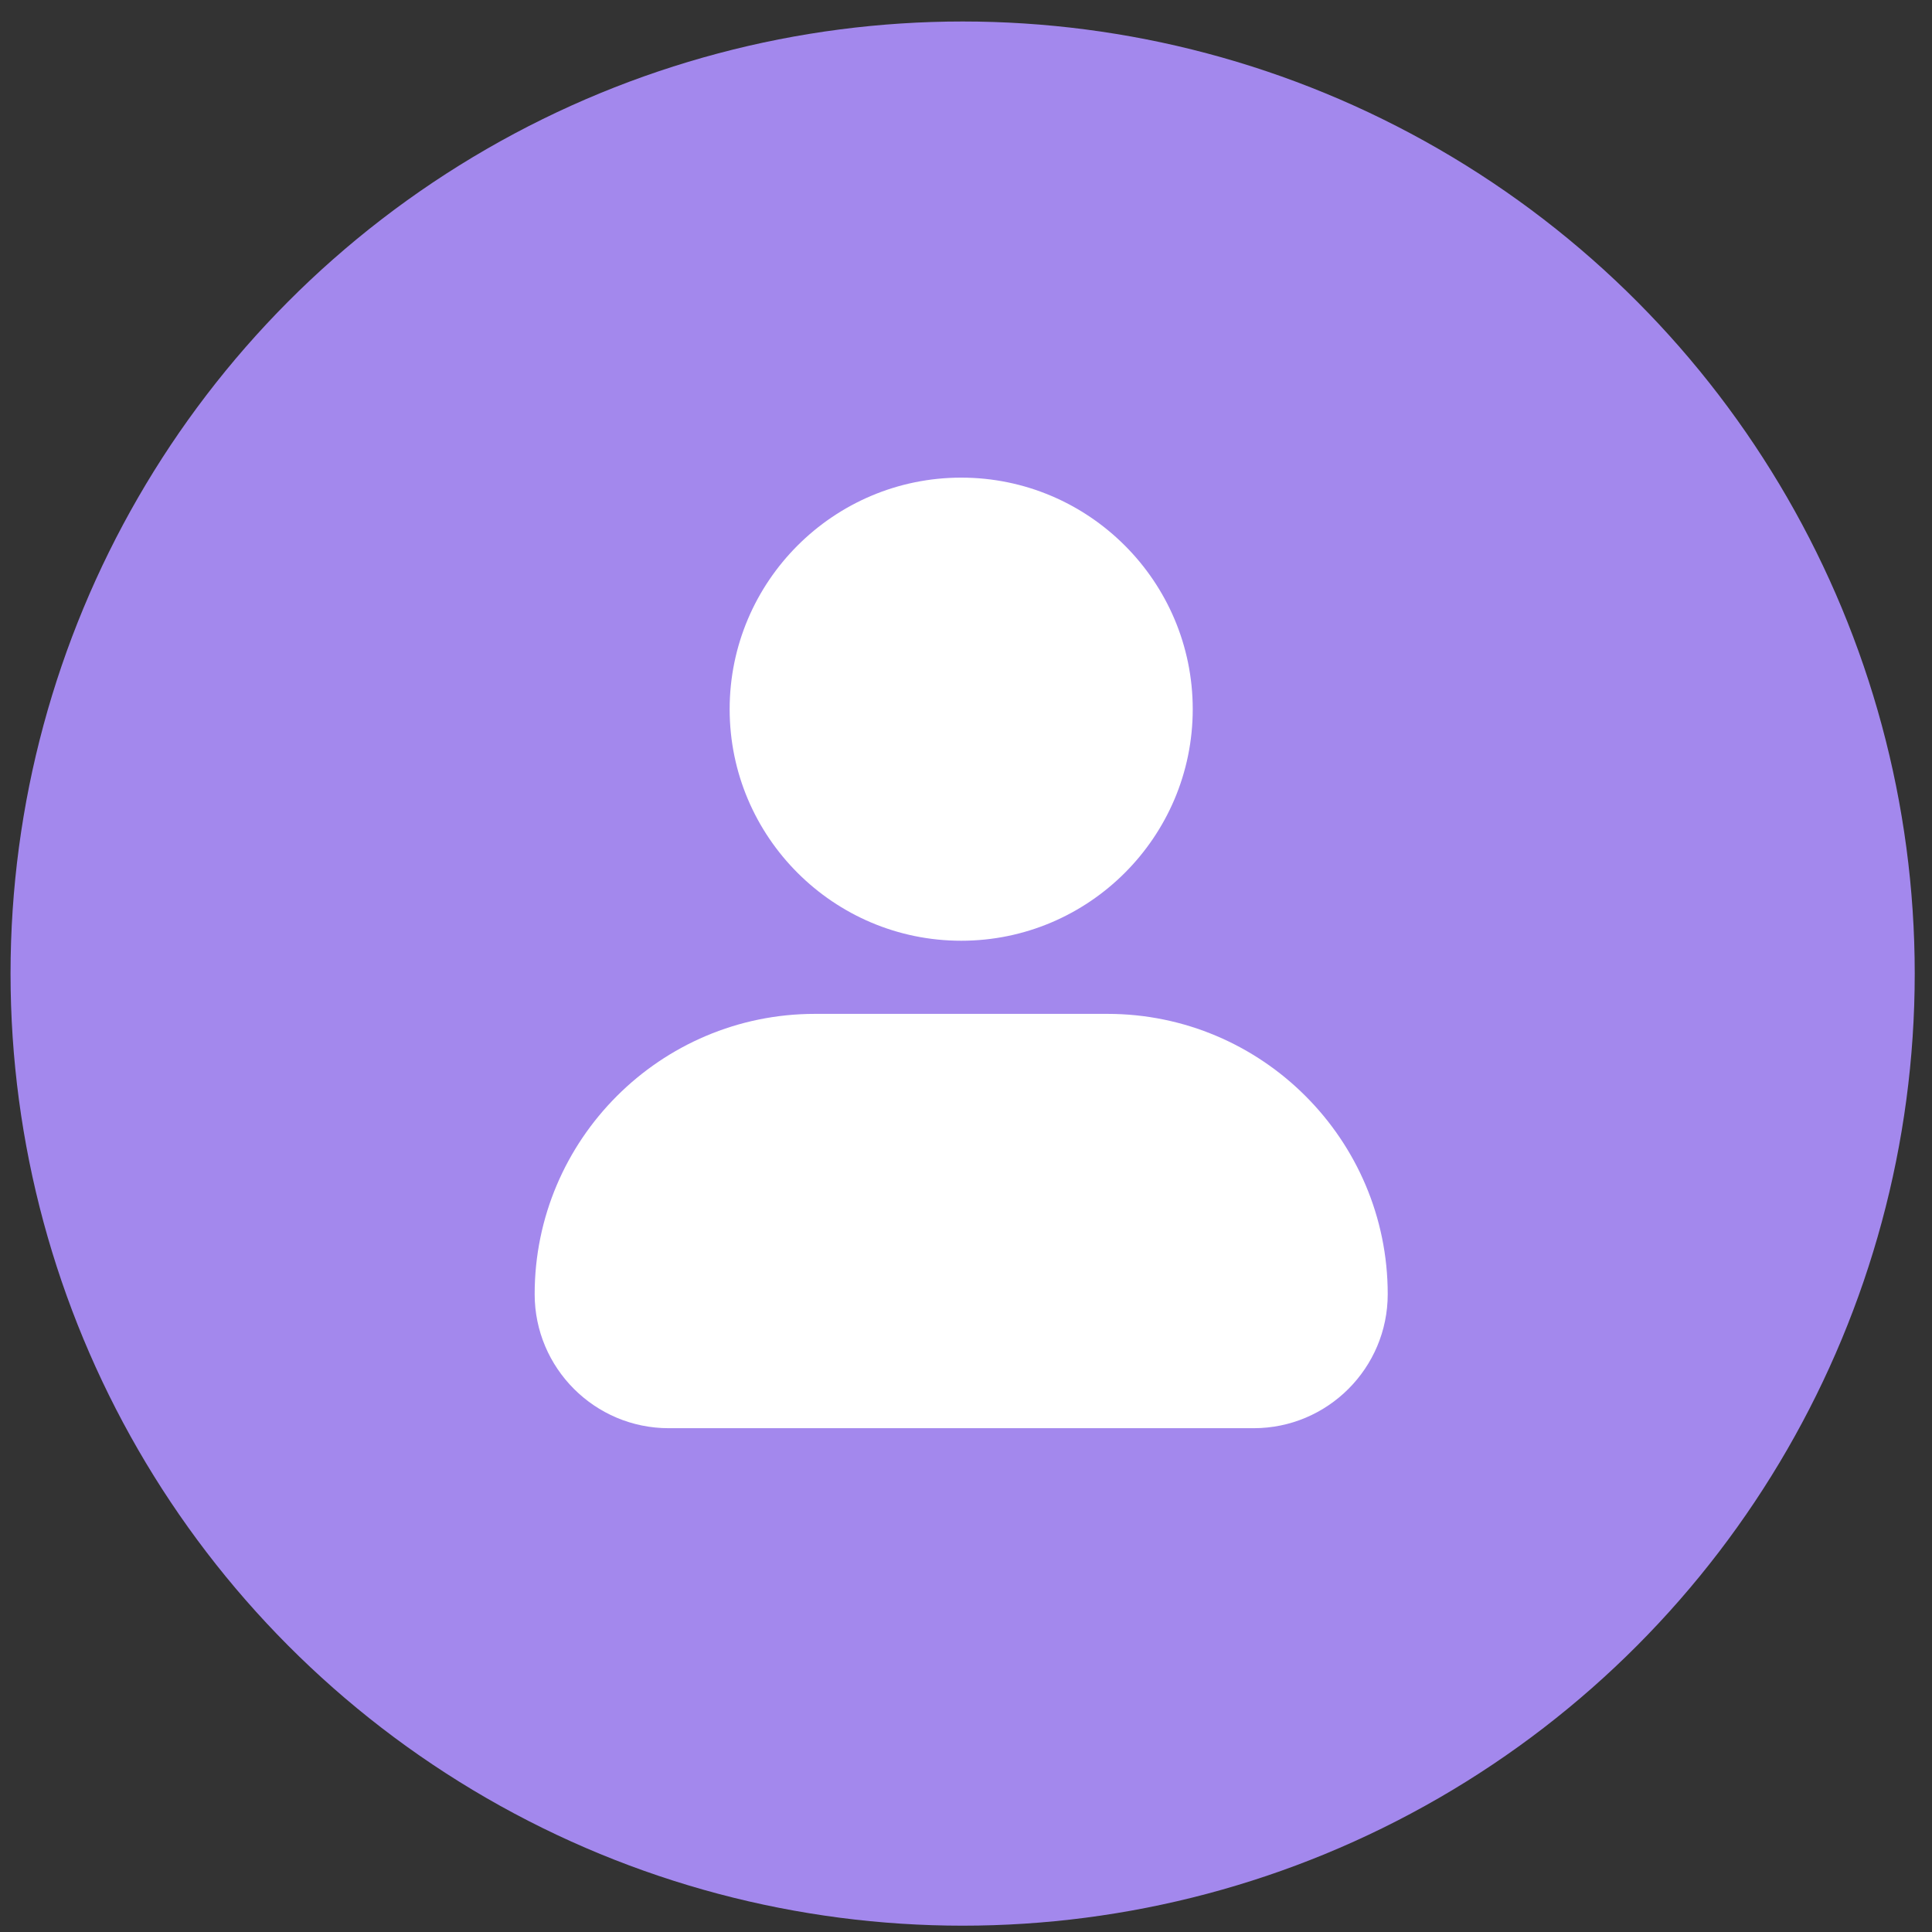
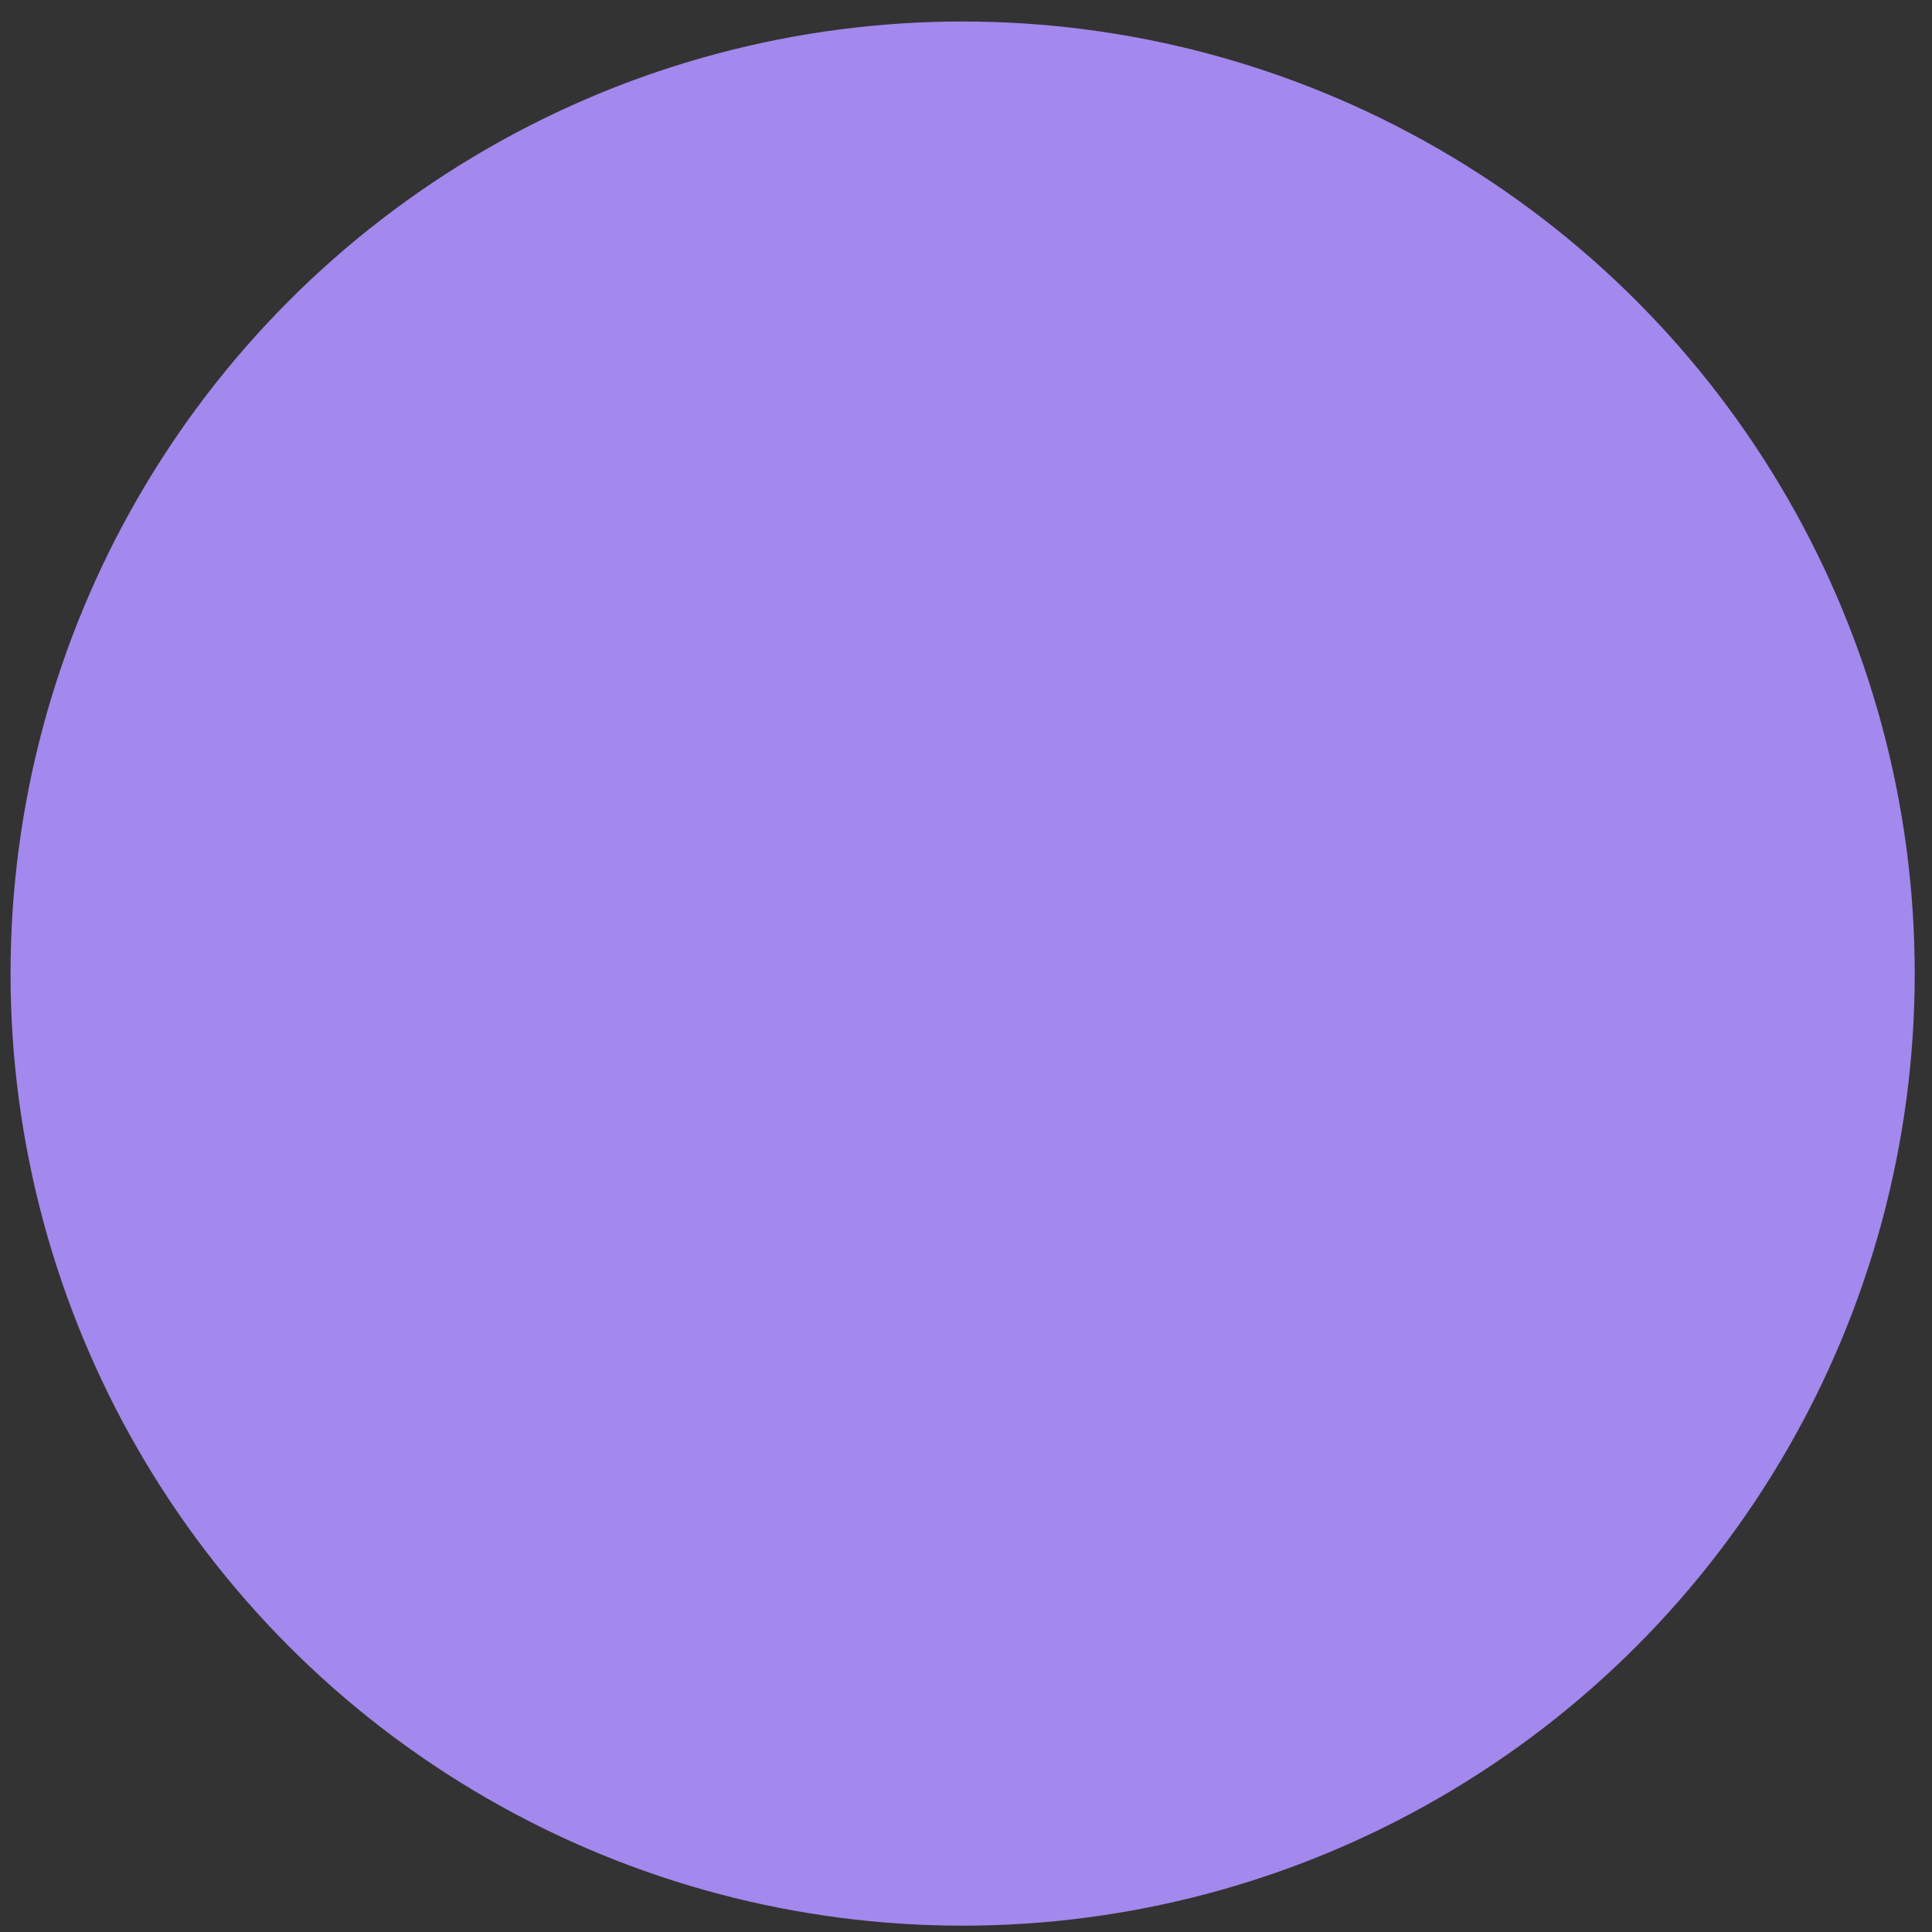
<svg xmlns="http://www.w3.org/2000/svg" width="81" height="81" viewBox="0 0 81 81" fill="none">
  <rect x="0" y="0" width="81" height="81" fill="#333333" stroke="none" />
  <circle cx="40.359" cy="40.818" r="39.917" fill="#A388ED" />
-   <path d="M30.591 29.733C30.591 24.381 34.946 20.025 40.299 20.025C45.651 20.025 50.006 24.381 50.006 29.733C50.006 35.086 45.651 39.441 40.299 39.441C34.946 39.441 30.591 35.086 30.591 29.733ZM46.43 42.507H34.167C27.689 42.507 22.416 47.779 22.416 54.258C22.416 57.358 24.936 59.878 28.036 59.878H52.561C55.661 59.878 58.181 57.358 58.181 54.258C58.181 47.779 52.908 42.507 46.43 42.507Z" fill="white" />
</svg>